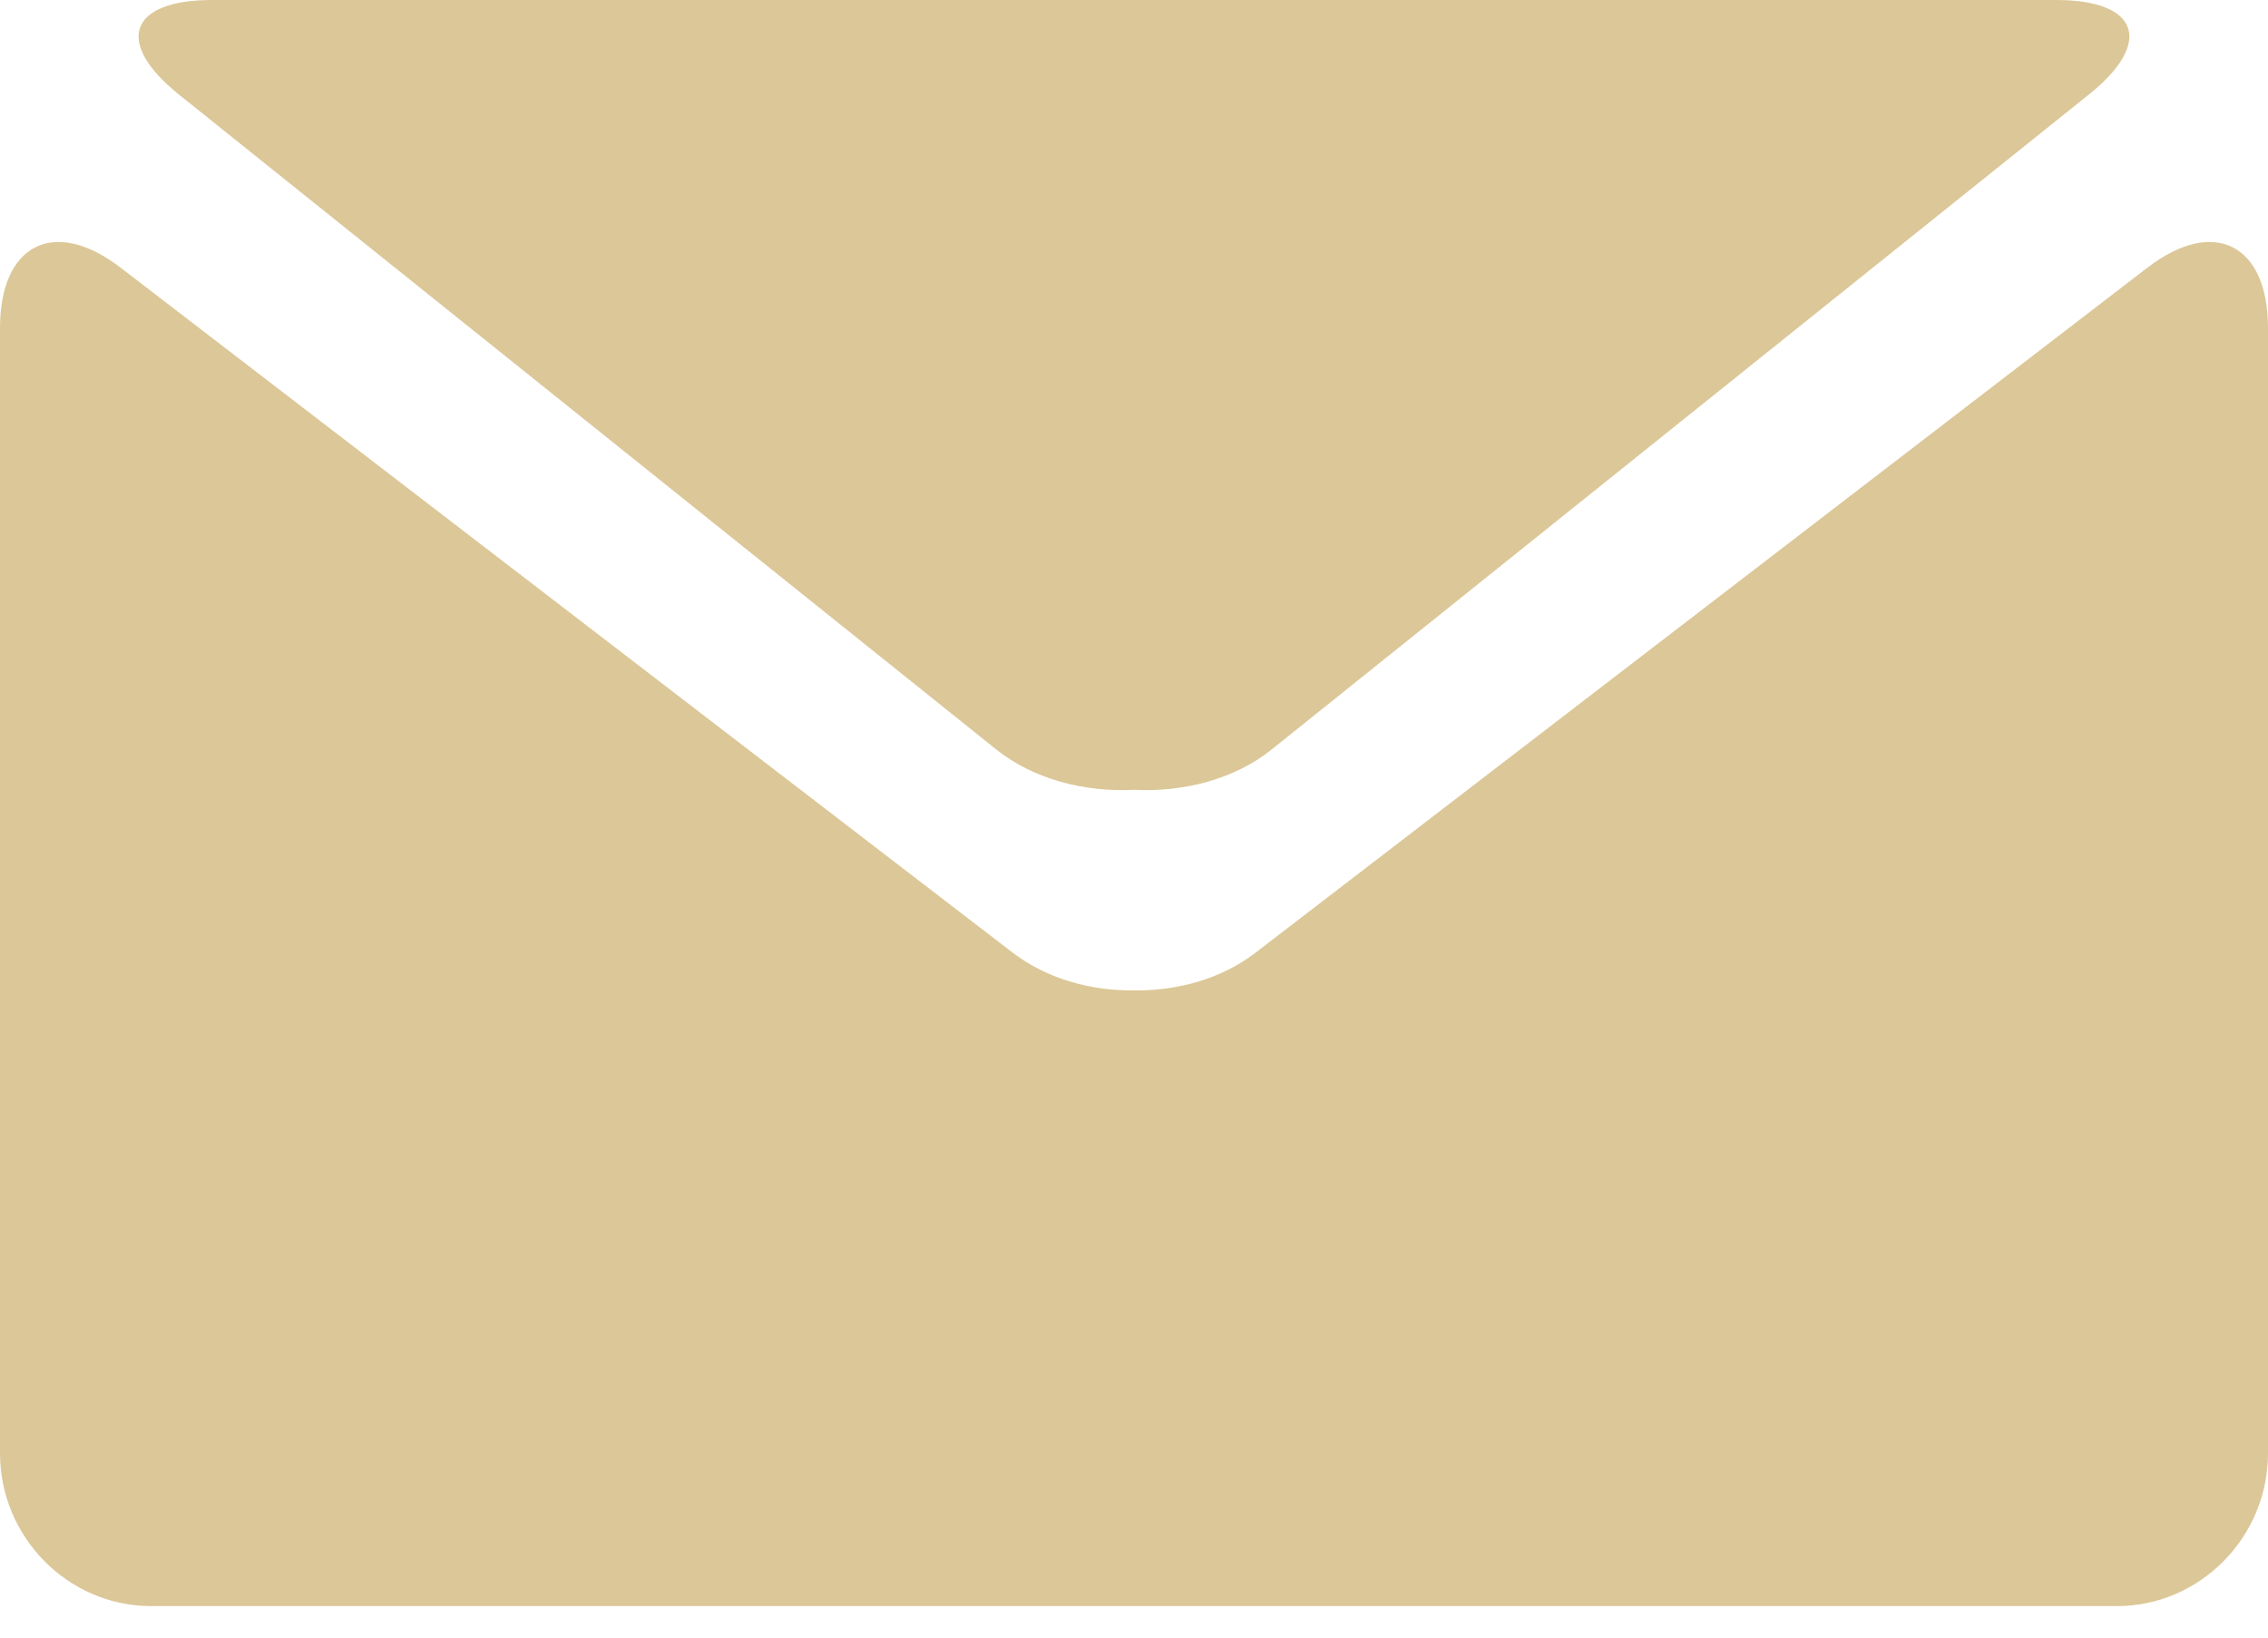
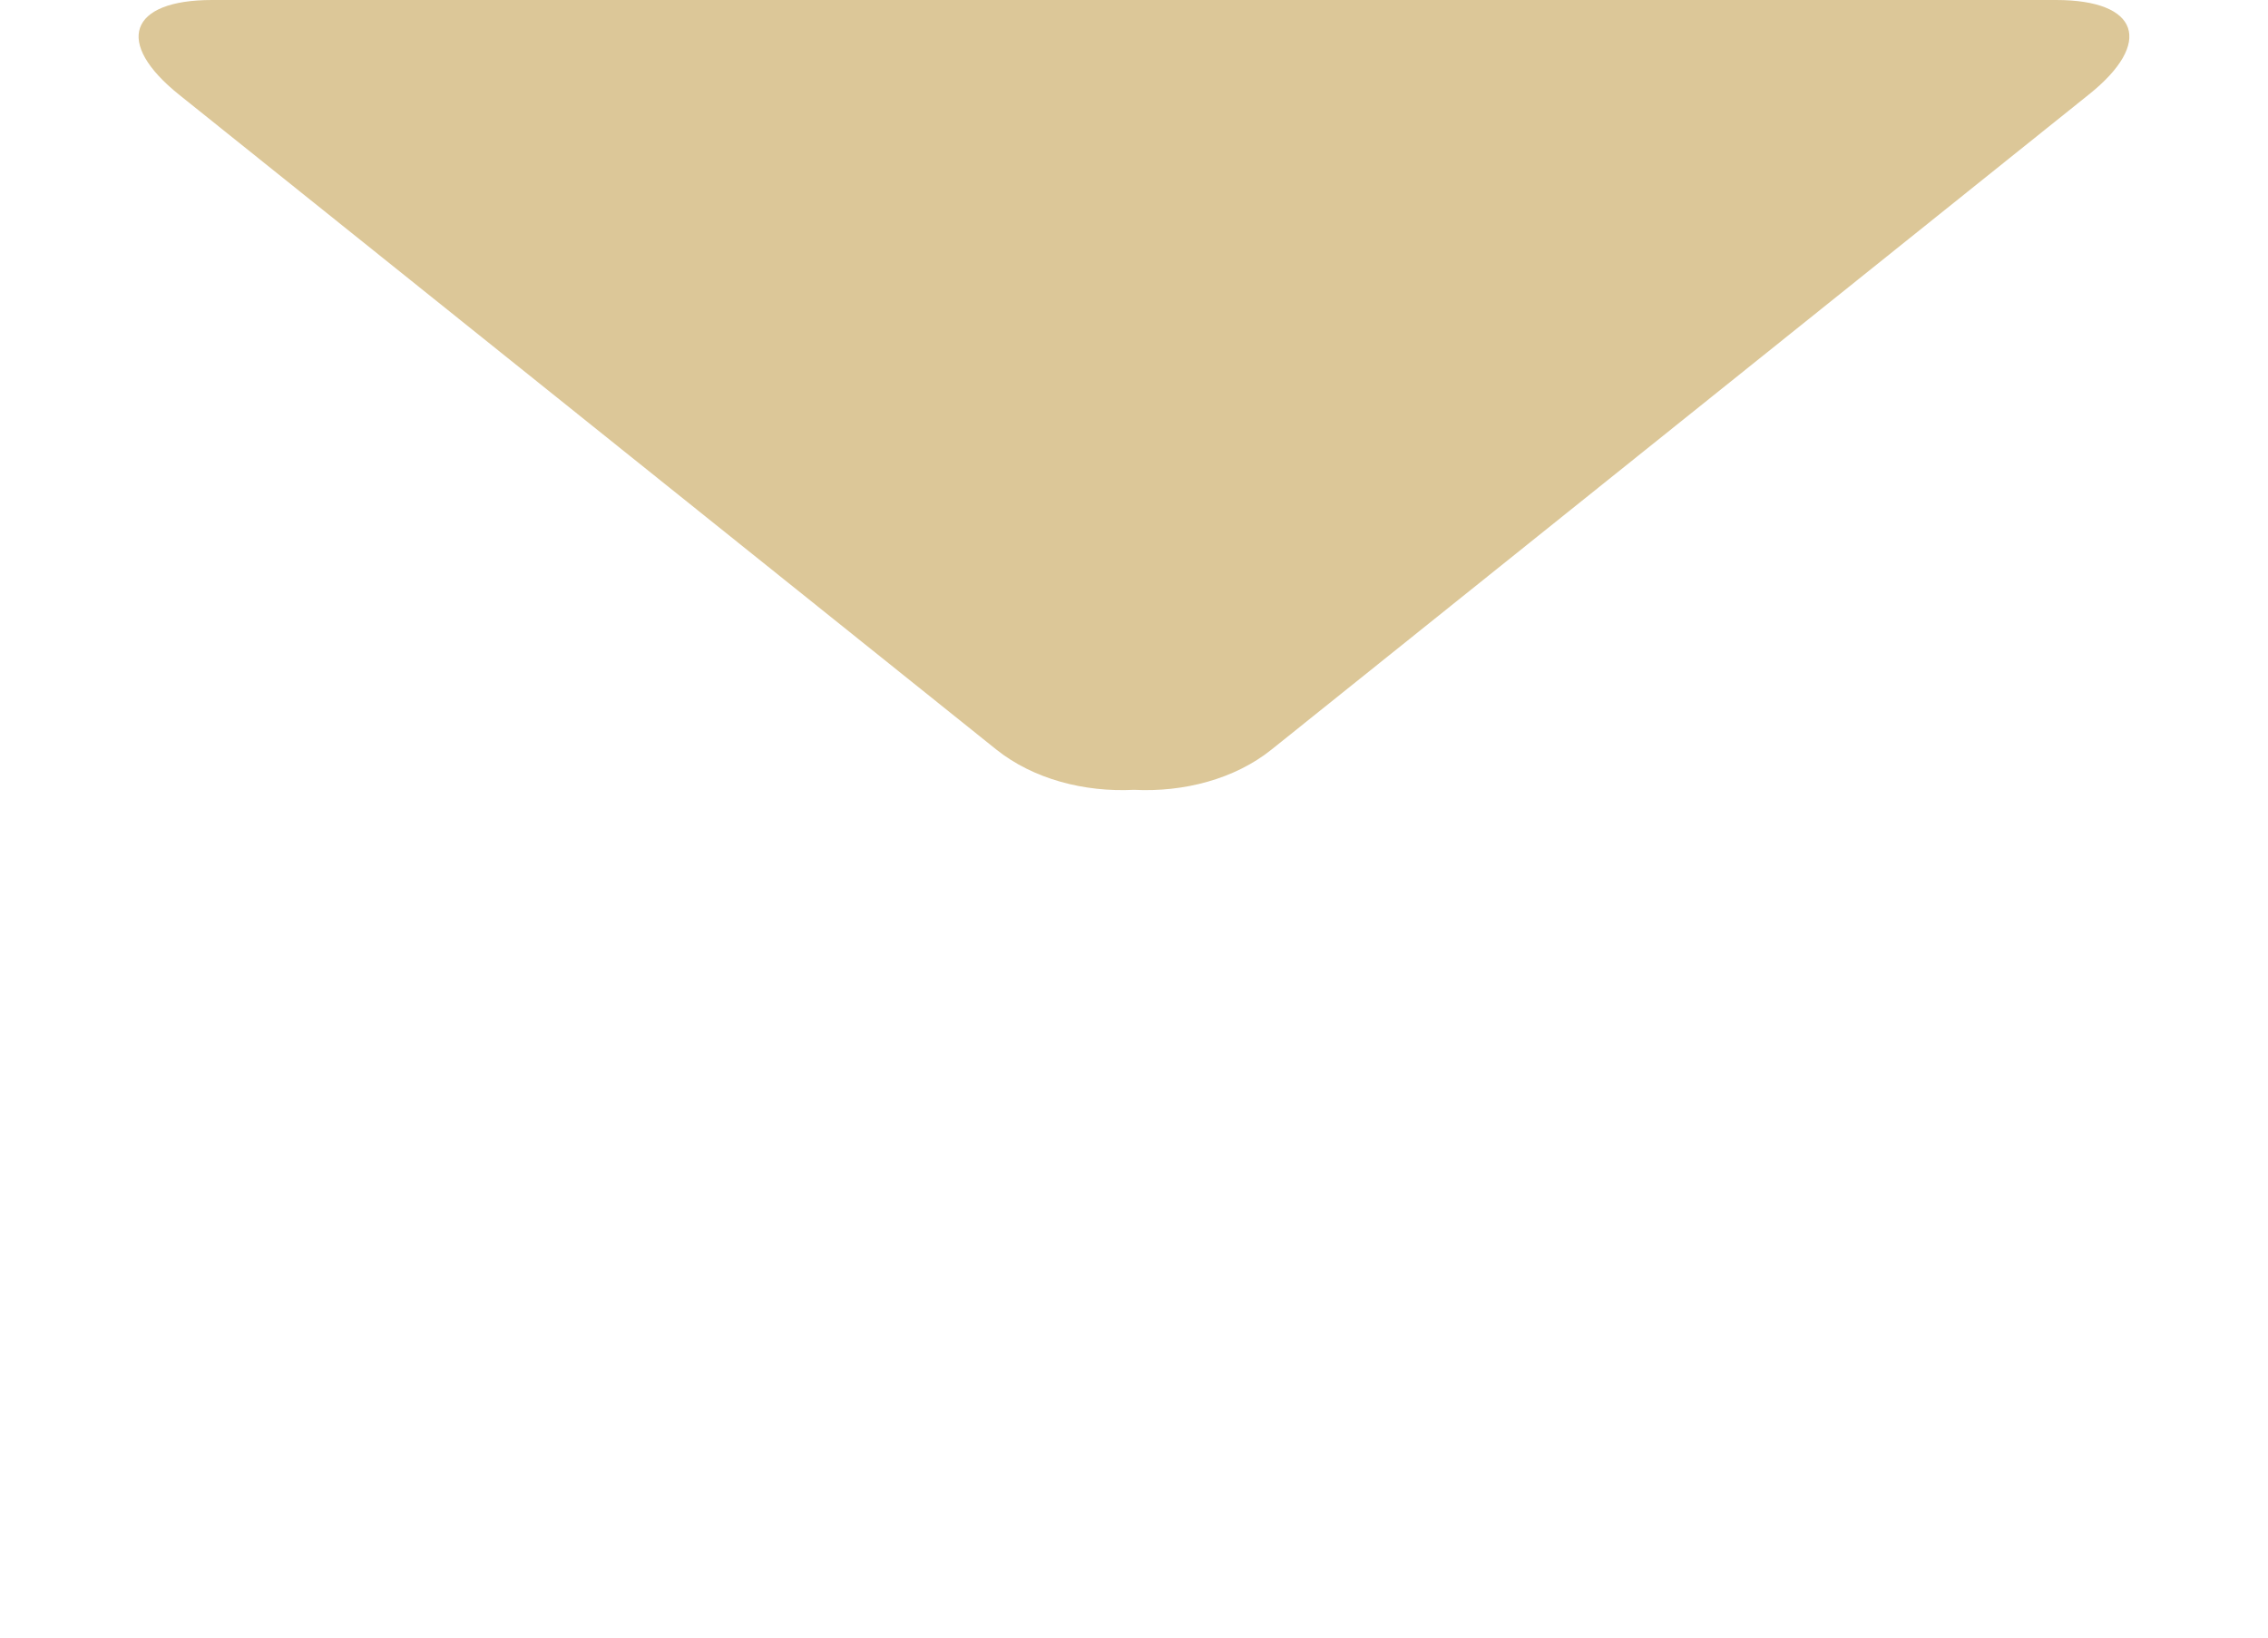
<svg xmlns="http://www.w3.org/2000/svg" width="18" height="13" viewBox="0 0 18 13" fill="none">
  <path d="M1.423 0.753L7.907 5.95C8.201 6.185 8.606 6.29 9 6.27C9.393 6.29 9.798 6.186 10.092 5.95L16.575 0.753C17.095 0.339 16.977 0 16.318 0H9H1.683C1.023 0 0.905 0.339 1.423 0.753Z" fill="#DCC798" />
-   <path d="M17.044 2.124L9.959 7.567C9.694 7.769 9.347 7.867 9.001 7.862C8.655 7.867 8.308 7.768 8.043 7.567L0.956 2.124C0.43 1.721 0 1.937 0 2.605V11.536C0 12.203 0.54 12.75 1.2 12.75H9H16.8C17.46 12.75 18 12.203 18 11.536V2.605C18 1.937 17.57 1.721 17.044 2.124Z" fill="#DCC798" />
</svg>